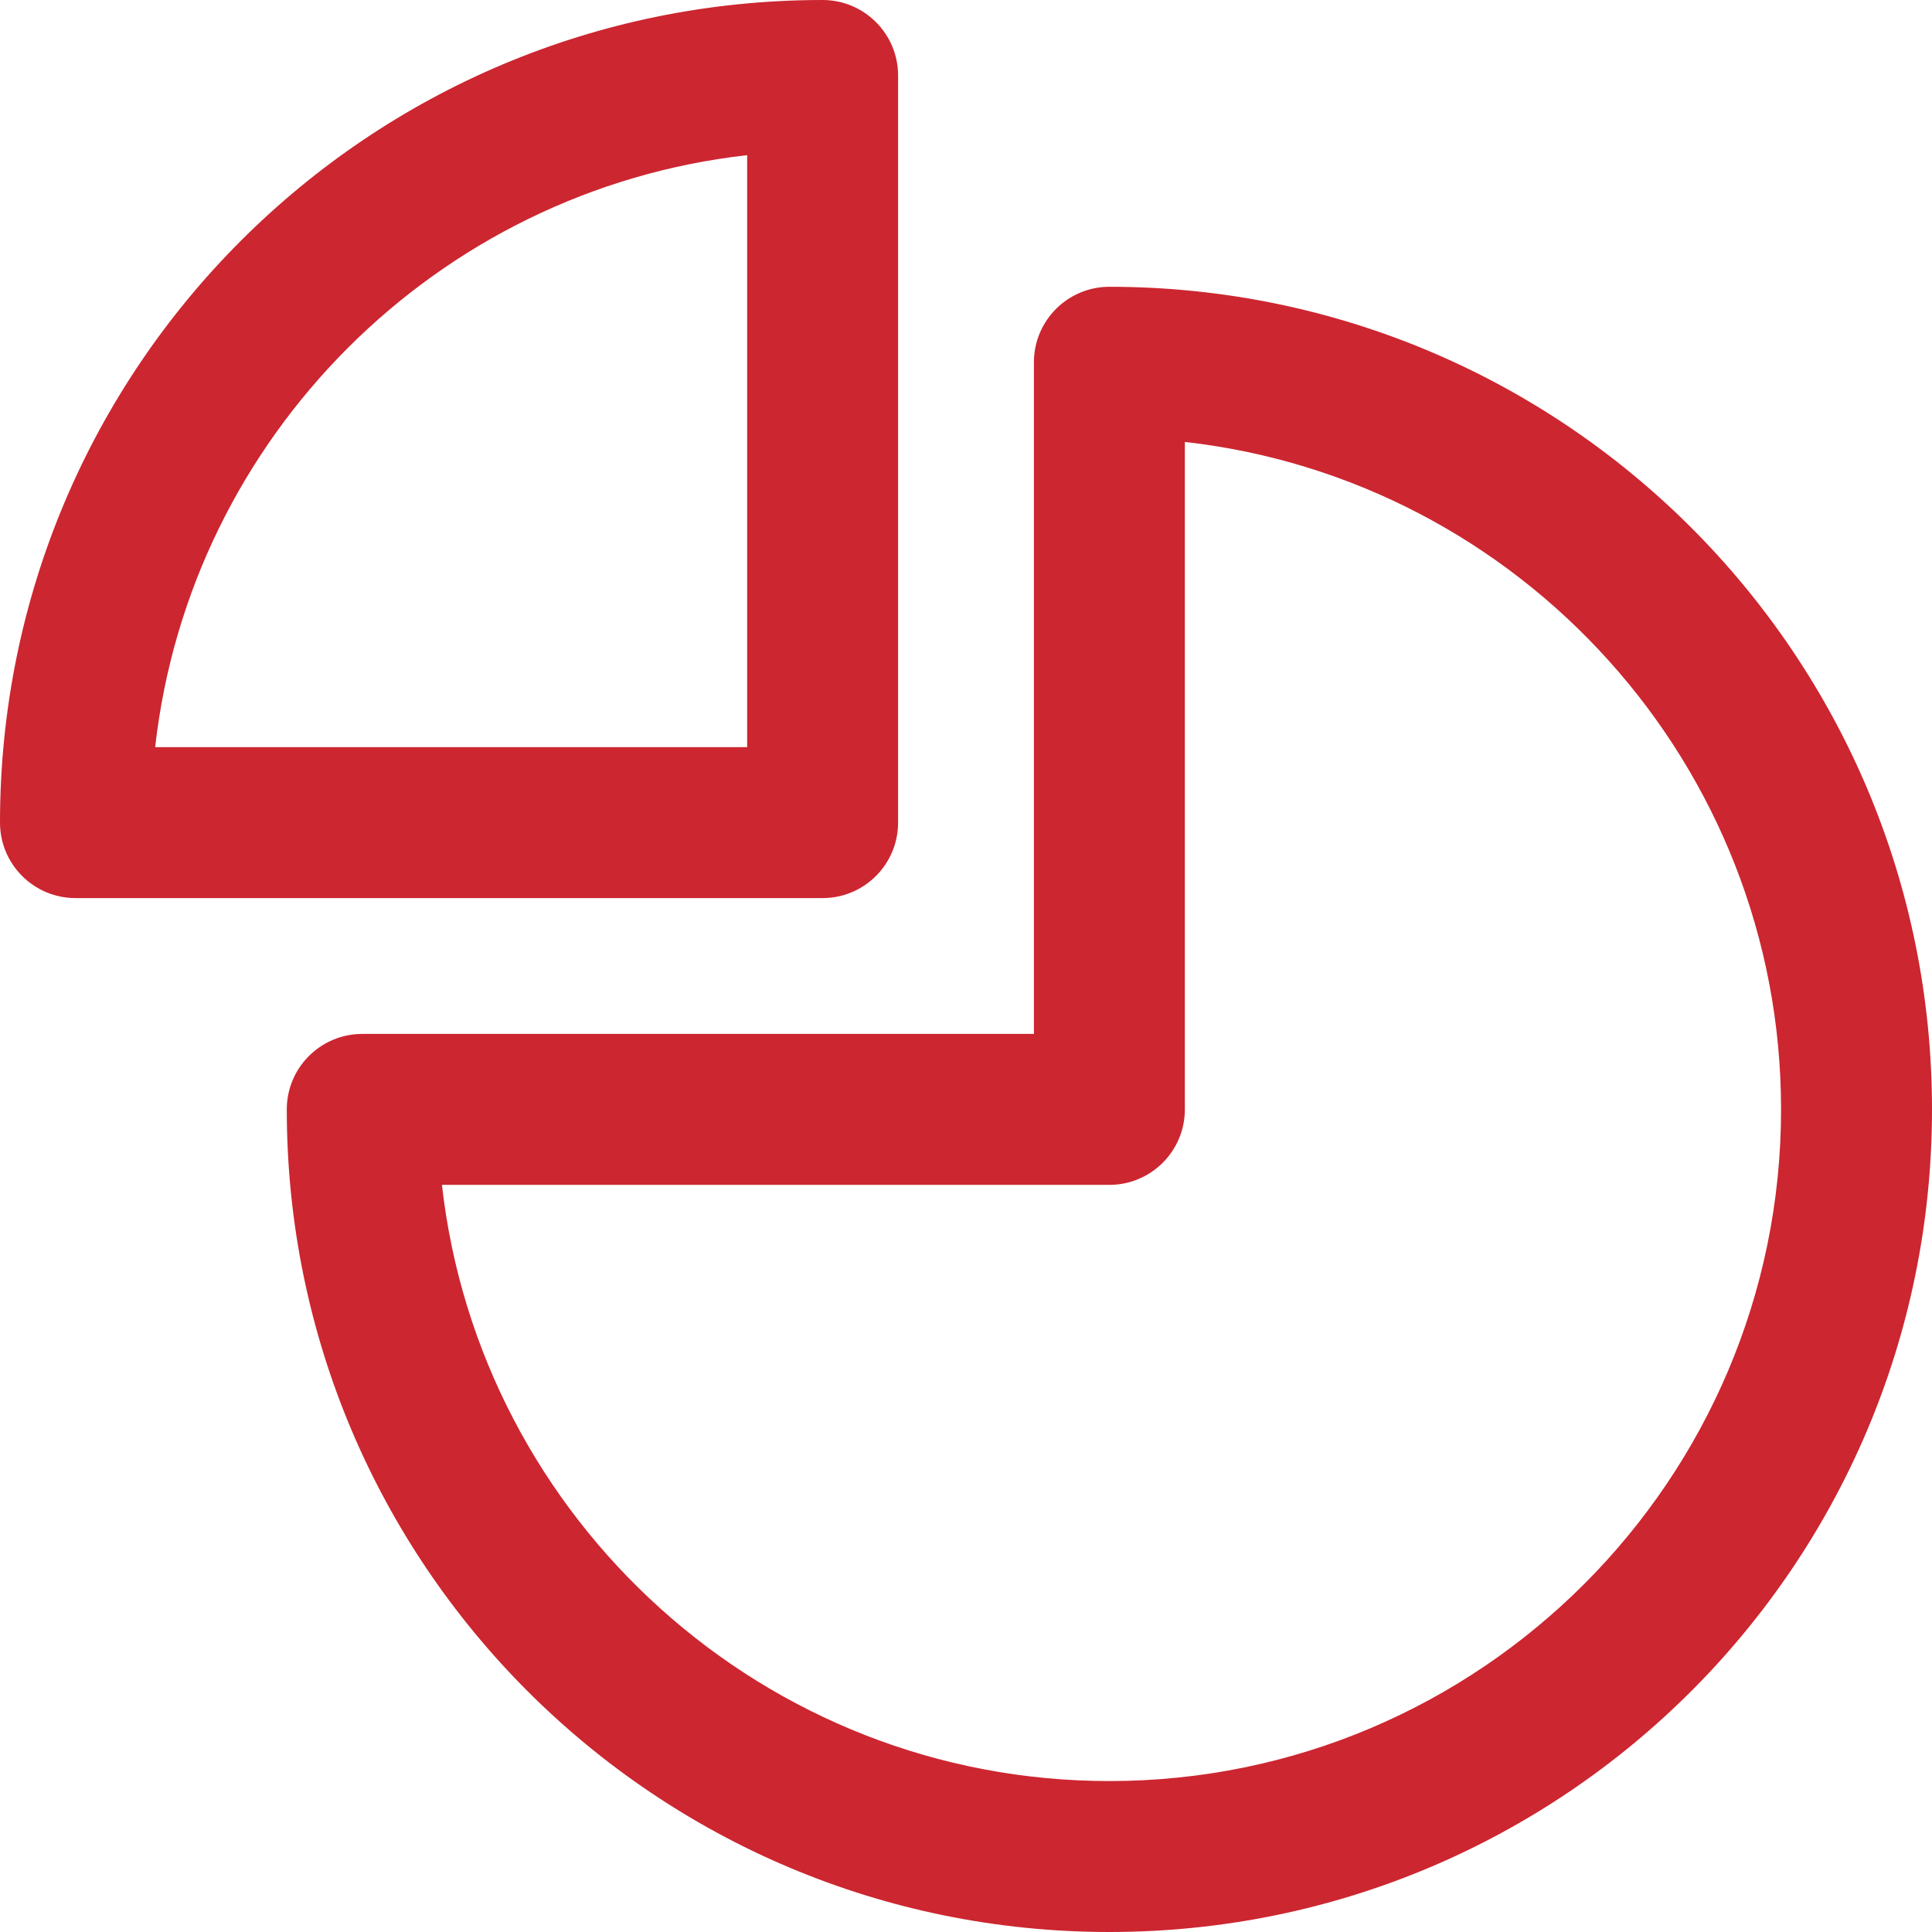
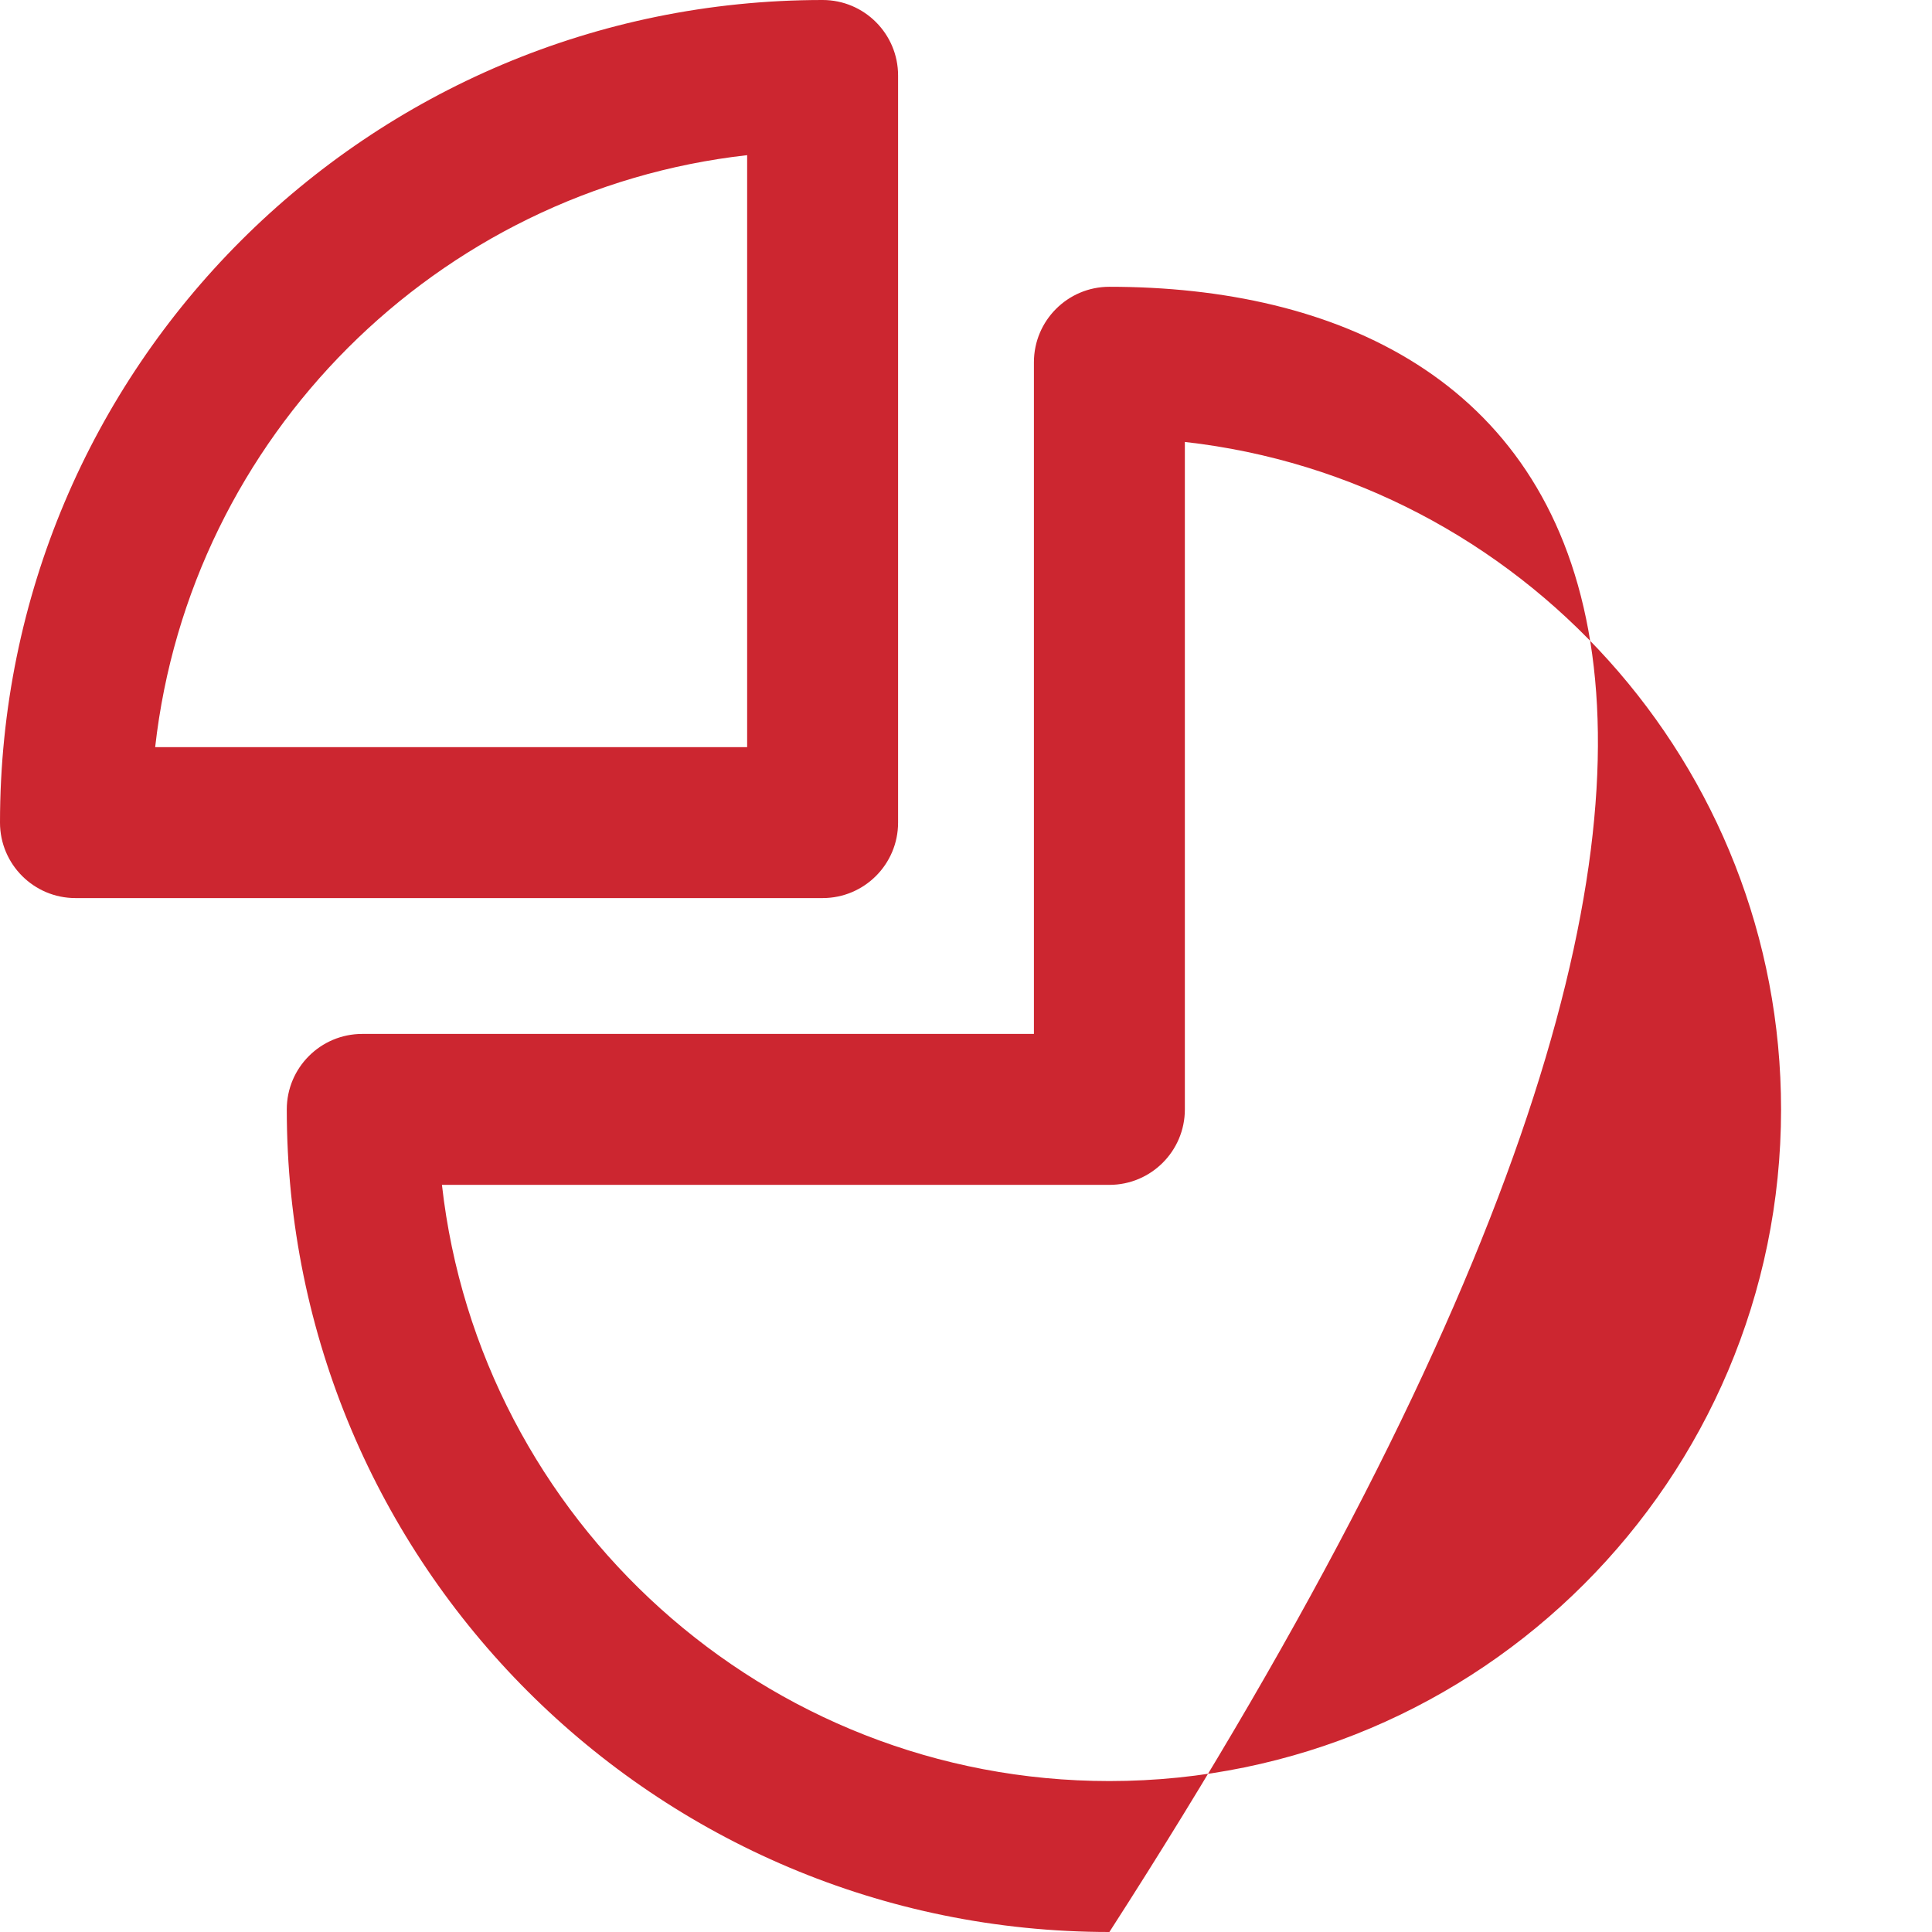
<svg xmlns="http://www.w3.org/2000/svg" width="32px" height="32px" viewBox="0 0 32 32" version="1.1">
  <title>step-2</title>
  <g id="Page-1" stroke="none" stroke-width="1" fill="none" fill-rule="evenodd">
    <g id="landing" transform="translate(-754, -2280)" fill="#CC2630" fill-rule="nonzero">
      <g id="steps-carousel" transform="translate(0, 2194)">
-         <path d="M768.875,99.625 L768.875,87.25 C768.875,86.56 768.315,86 767.625,86 C760.095,86 754,92.094 754,99.625 C754,100.315 754.56,100.875 755.25,100.875 L767.625,100.875 C768.315,100.875 768.875,100.315 768.875,99.625 Z M766.375,98.375 L756.57,98.375 C757.147,93.237 761.237,89.147 766.375,88.57 L766.375,98.375 Z M772.375,90.75 C771.685,90.75 771.125,91.31 771.125,92 L771.125,103.125 L760,103.125 C759.31,103.125 758.75,103.685 758.75,104.375 C758.75,111.905 764.844,118 772.375,118 C779.905,118 786,111.906 786,104.375 C786,96.845 779.906,90.75 772.375,90.75 Z M772.375,115.5 C766.663,115.5 761.943,111.173 761.32,105.625 L772.375,105.625 C773.065,105.625 773.625,105.065 773.625,104.375 L773.625,93.32 C779.173,93.943 783.5,98.663 783.5,104.375 C783.5,110.509 778.509,115.5 772.375,115.5 Z" id="step-2" />
+         <path d="M768.875,99.625 L768.875,87.25 C768.875,86.56 768.315,86 767.625,86 C760.095,86 754,92.094 754,99.625 C754,100.315 754.56,100.875 755.25,100.875 L767.625,100.875 C768.315,100.875 768.875,100.315 768.875,99.625 Z M766.375,98.375 L756.57,98.375 C757.147,93.237 761.237,89.147 766.375,88.57 L766.375,98.375 Z M772.375,90.75 C771.685,90.75 771.125,91.31 771.125,92 L771.125,103.125 L760,103.125 C759.31,103.125 758.75,103.685 758.75,104.375 C758.75,111.905 764.844,118 772.375,118 C786,96.845 779.906,90.75 772.375,90.75 Z M772.375,115.5 C766.663,115.5 761.943,111.173 761.32,105.625 L772.375,105.625 C773.065,105.625 773.625,105.065 773.625,104.375 L773.625,93.32 C779.173,93.943 783.5,98.663 783.5,104.375 C783.5,110.509 778.509,115.5 772.375,115.5 Z" id="step-2" />
      </g>
    </g>
  </g>
</svg>